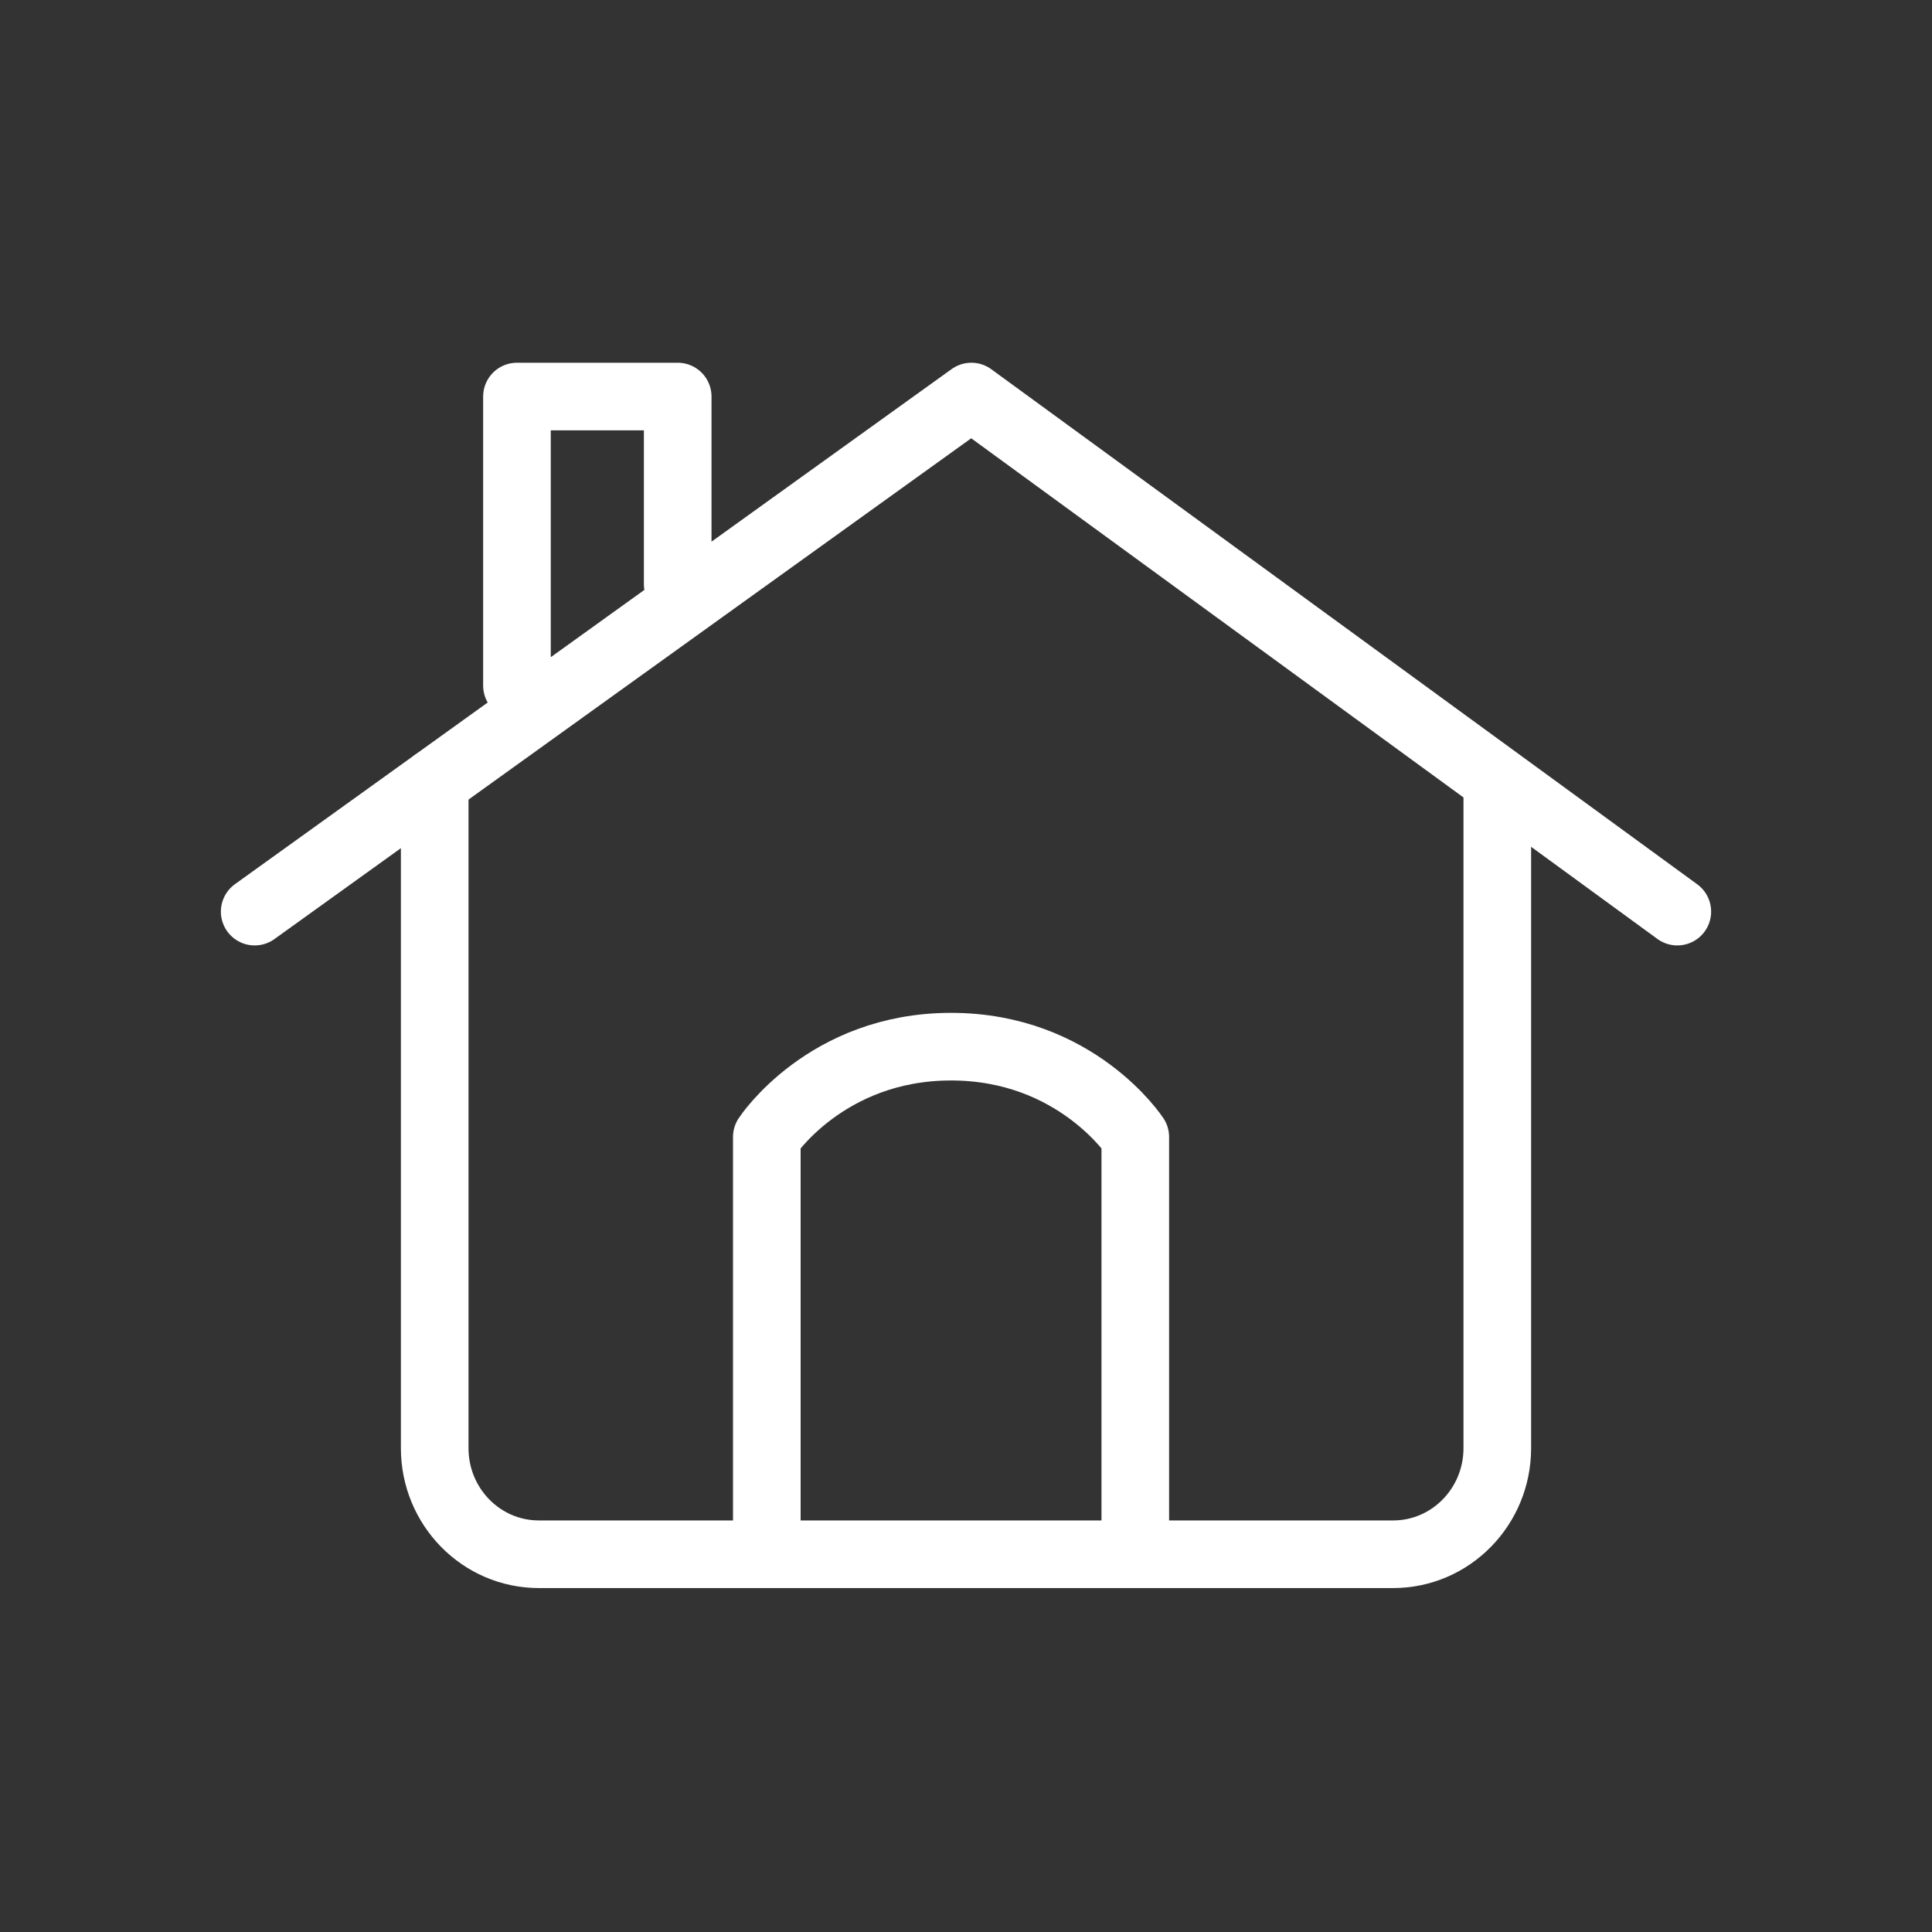
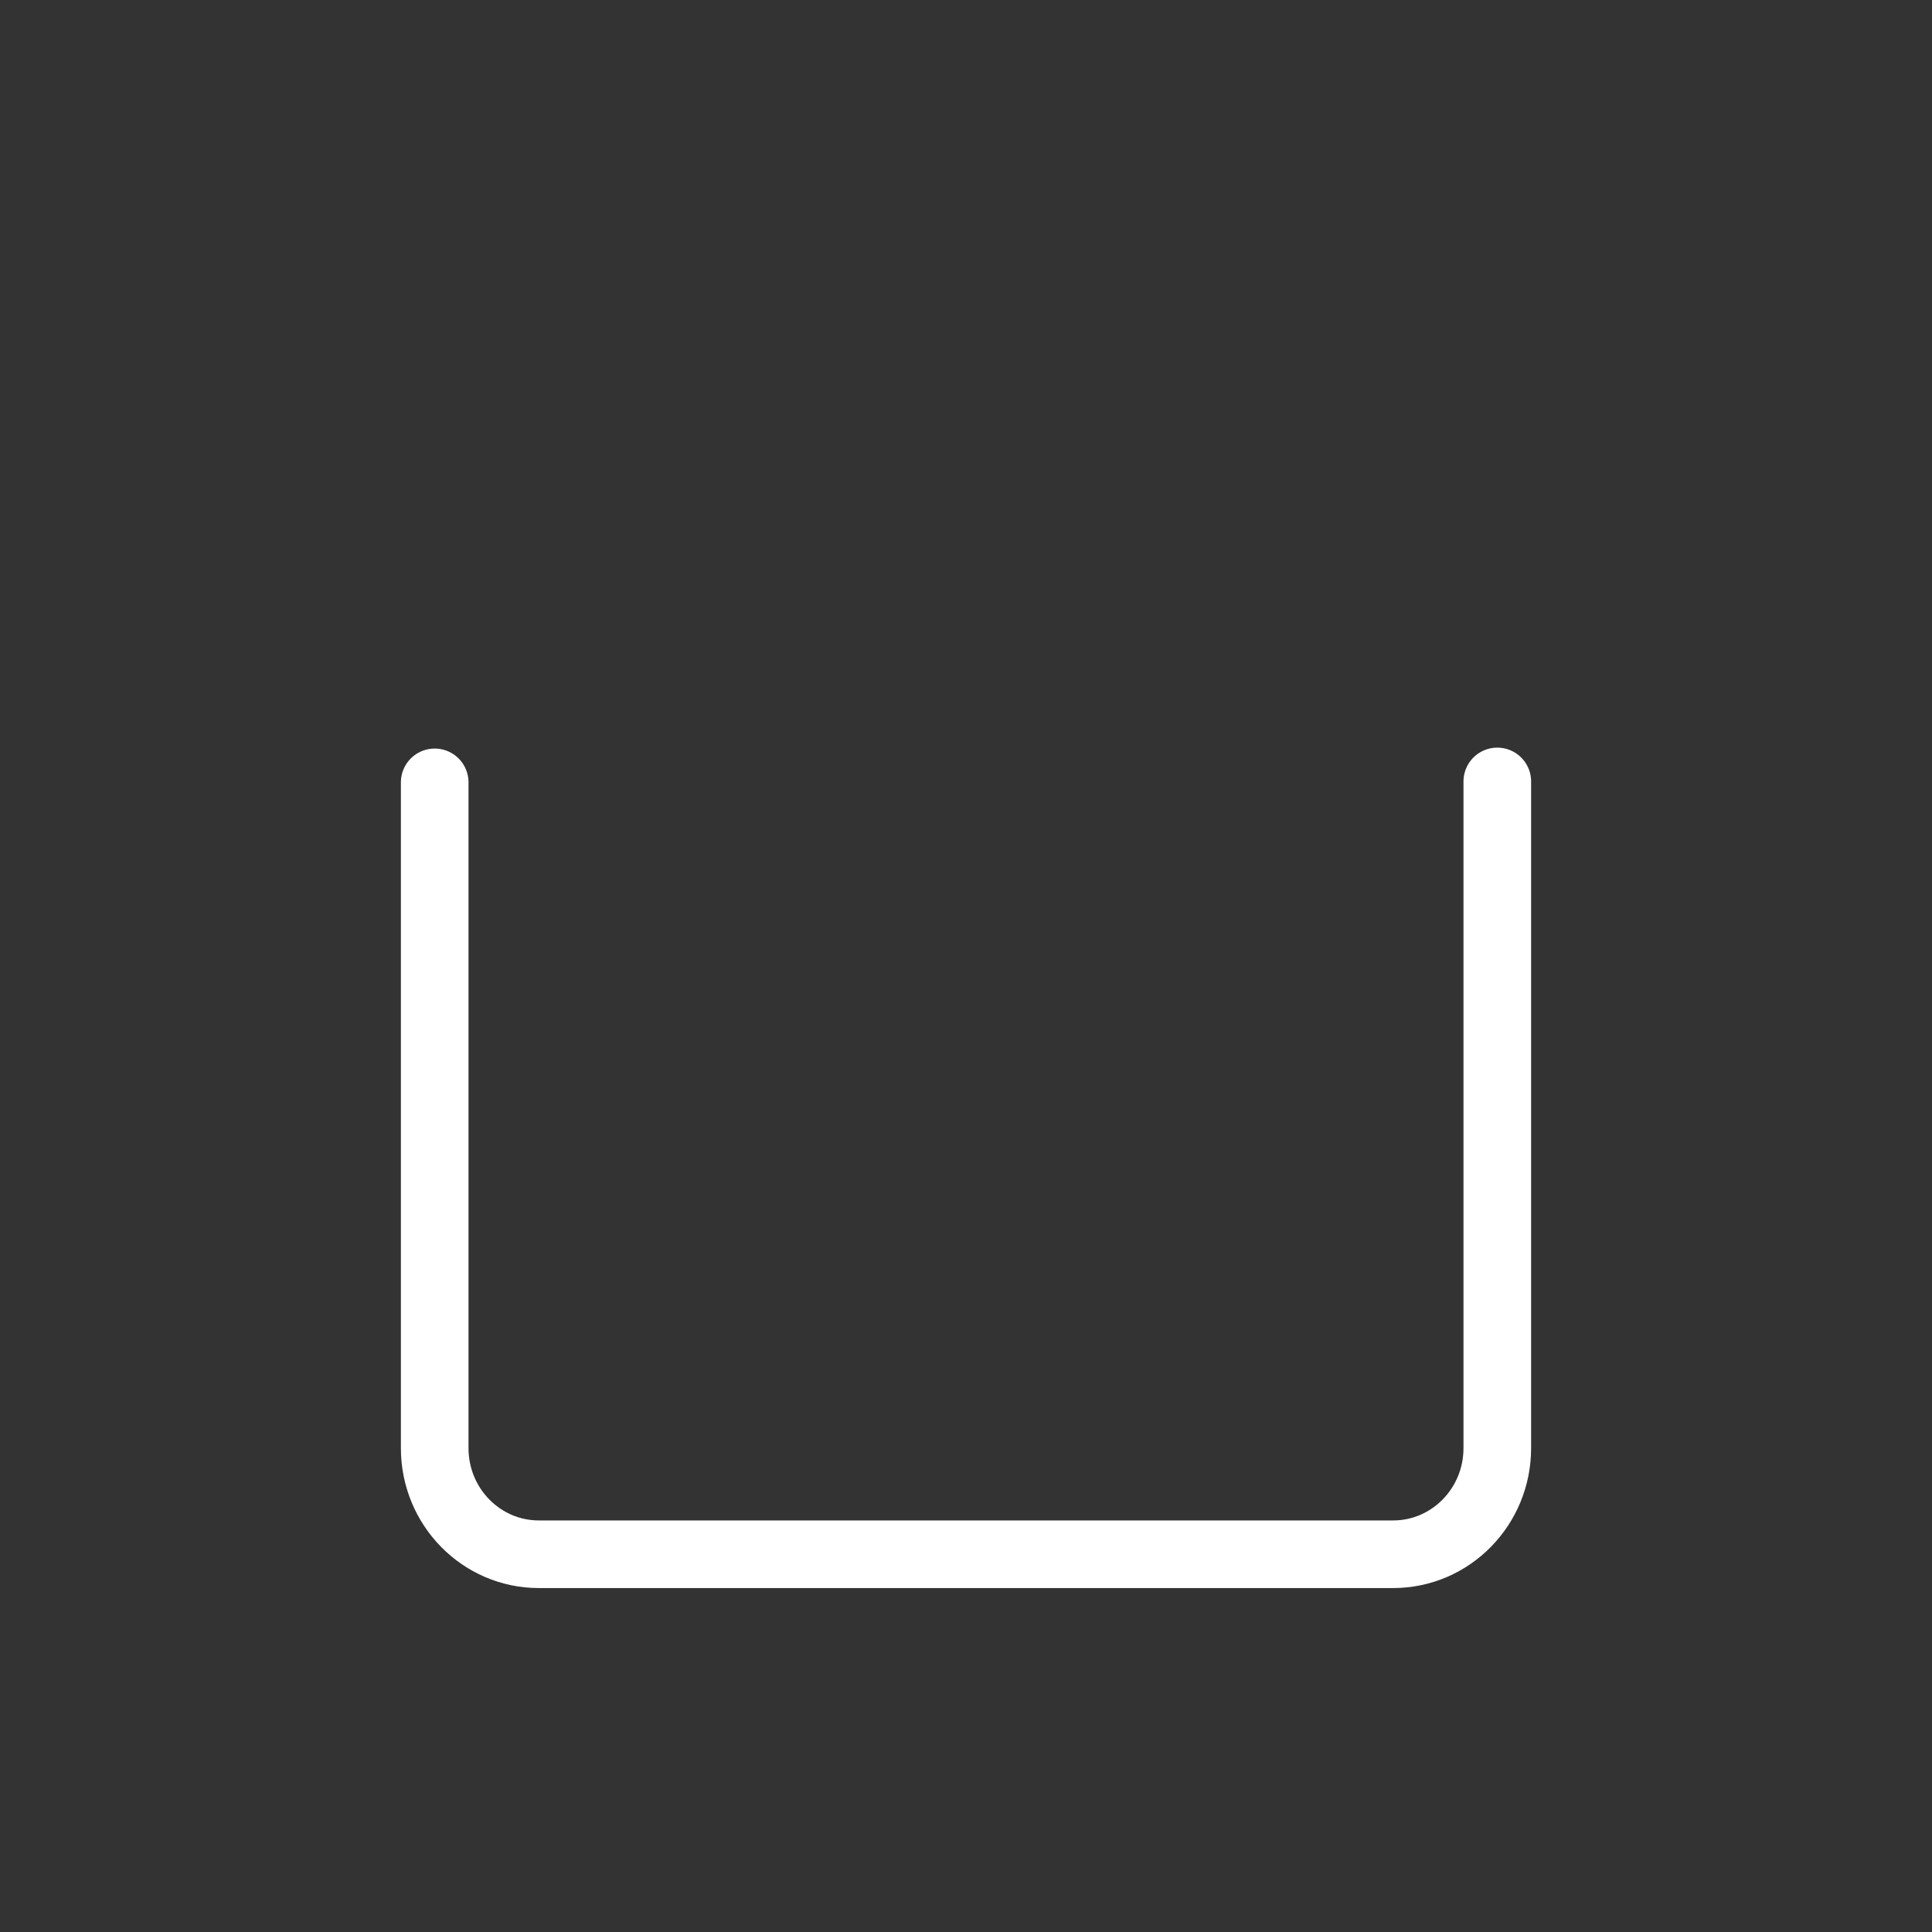
<svg xmlns="http://www.w3.org/2000/svg" width="40" height="40" viewBox="0 0 40 40">
  <rect x="0" y="0" width="40" height="40" fill="#333333" stroke="none" />
  <g fill="none" fill-rule="evenodd" stroke="#FFF" stroke-linecap="round" stroke-linejoin="round" stroke-width="1.4">
-     <path d="M5.273 18.874L20.111 8.21l14.616 10.664M15.876 31.67v-8.13s1.222-1.87 3.815-1.87c2.592 0 3.814 1.87 3.814 1.87v8.13M10.703 14.194V8.21h3.328v3.885" />
    <path d="M31 16.179v13.803c0 1.214-.966 2.197-2.157 2.197H11.157C9.965 32.179 9 31.196 9 29.982V16.198" />
  </g>
</svg>